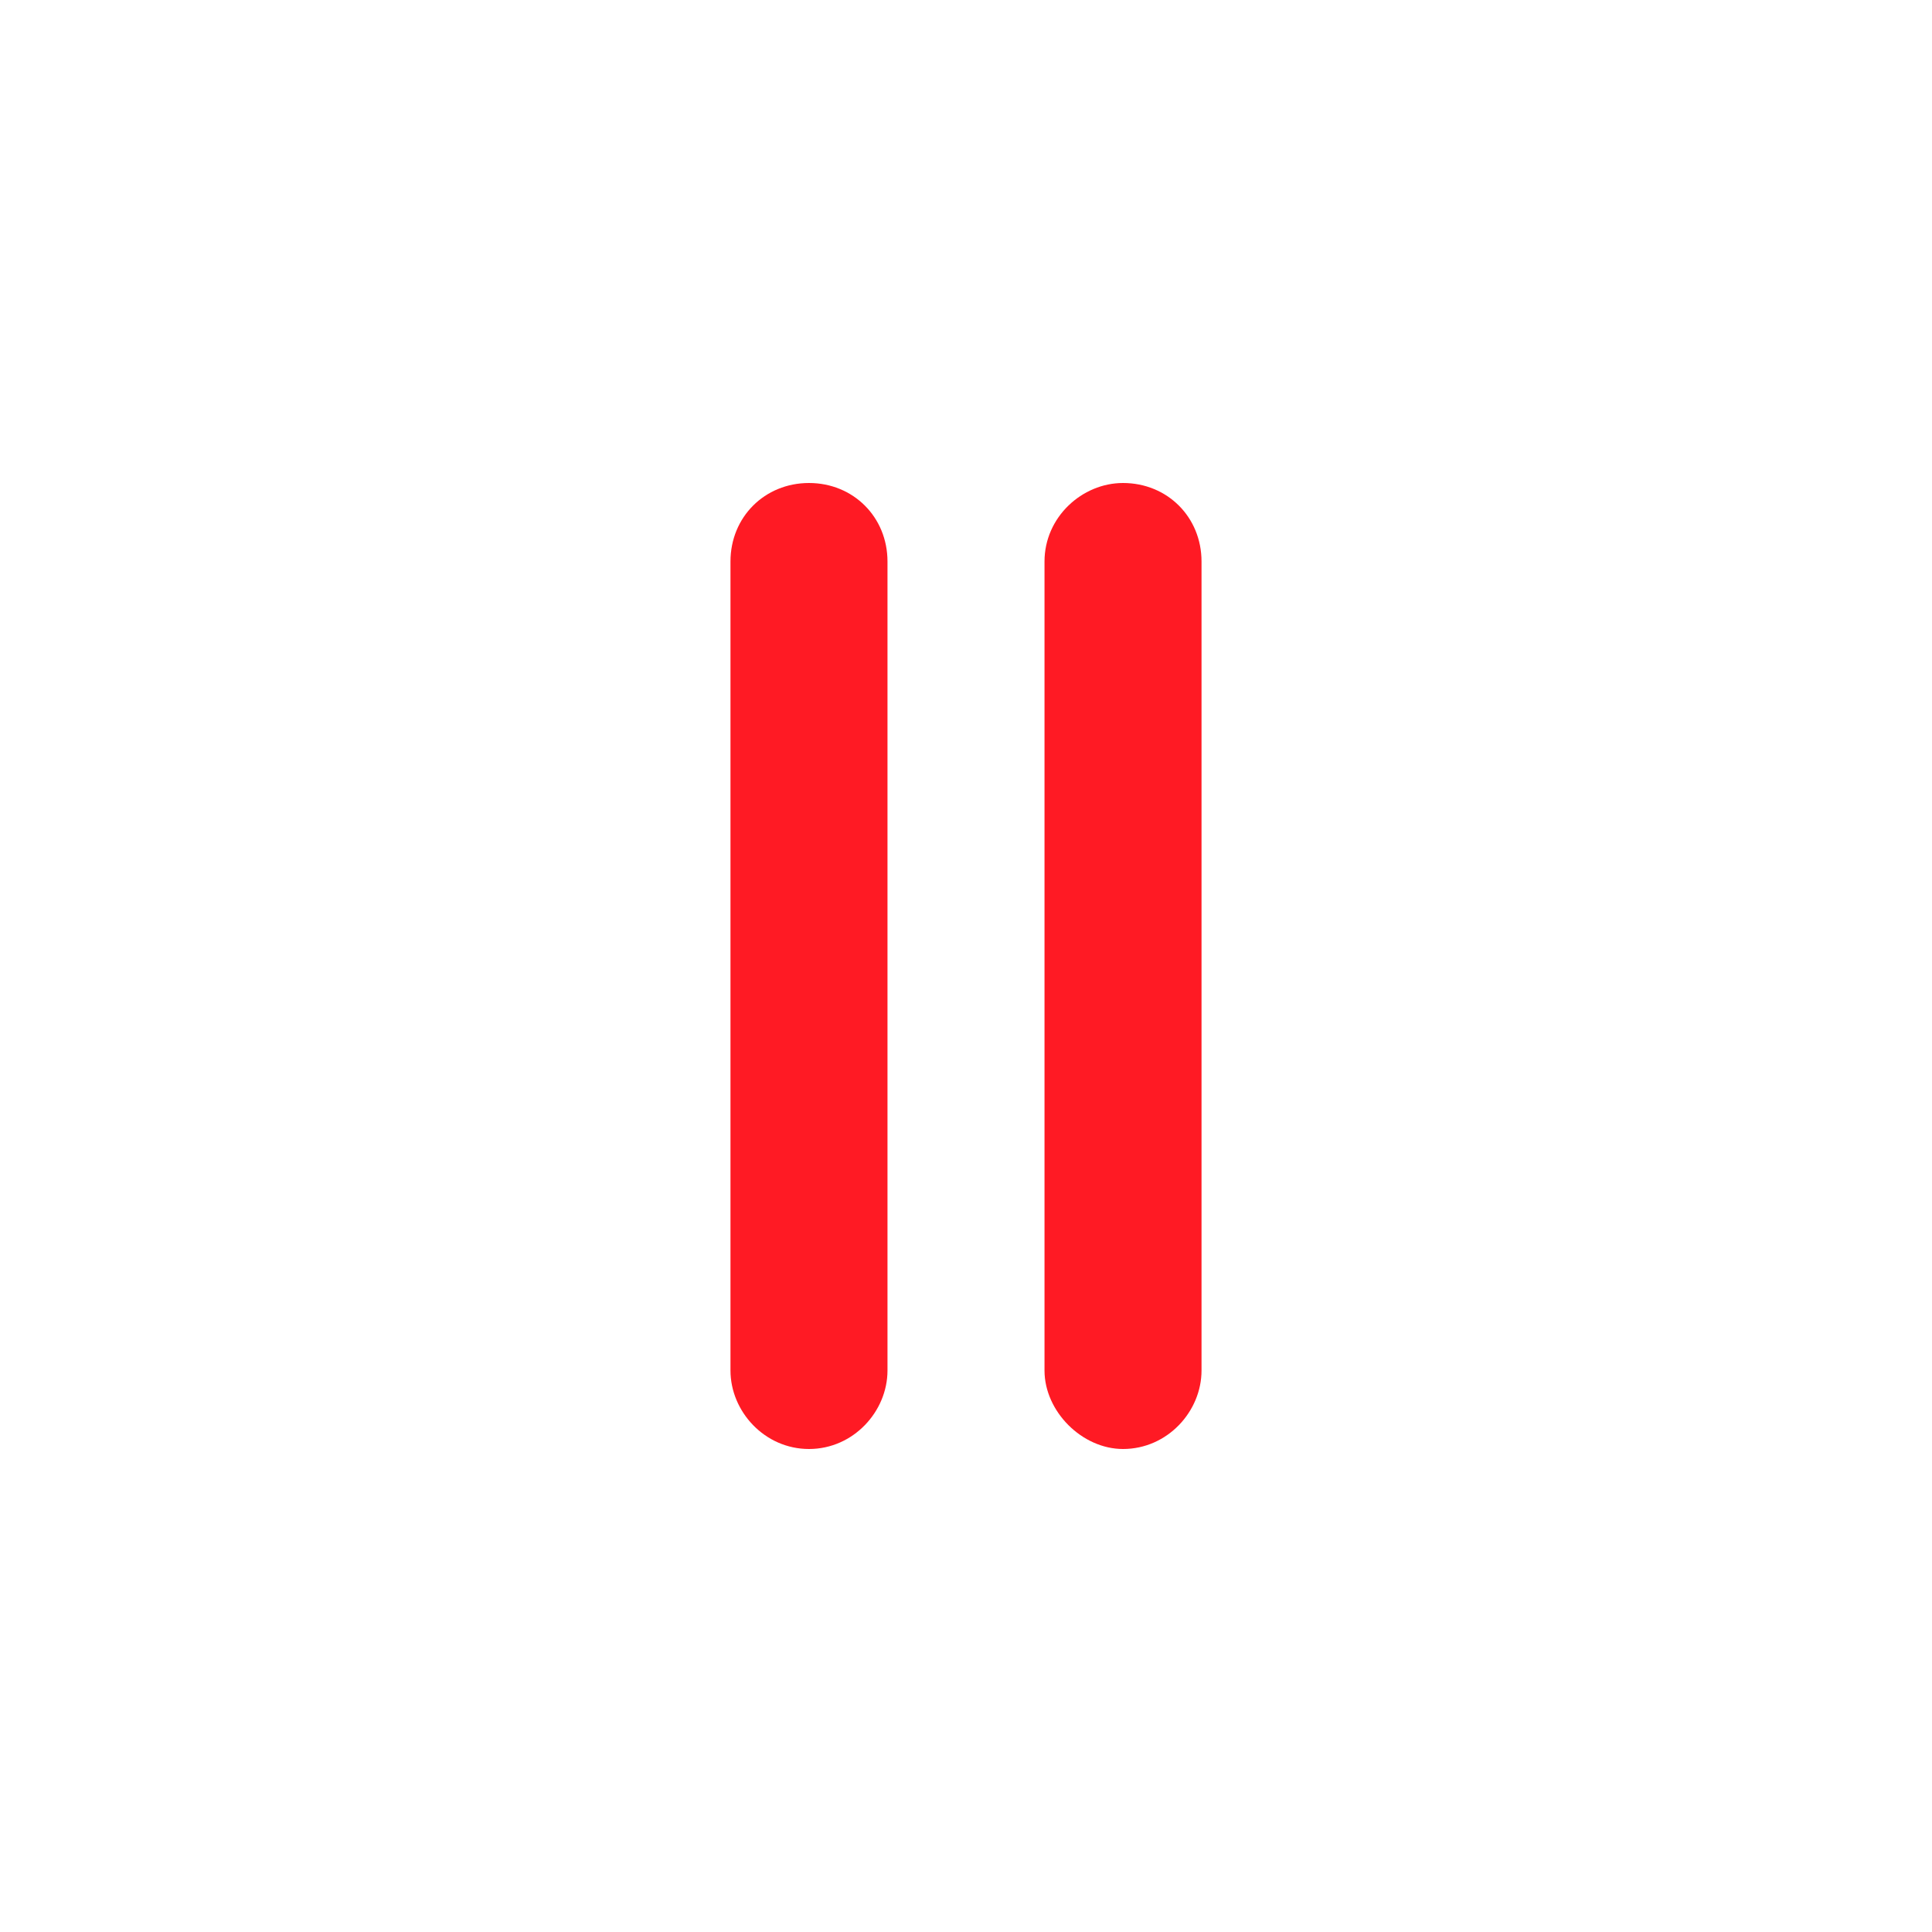
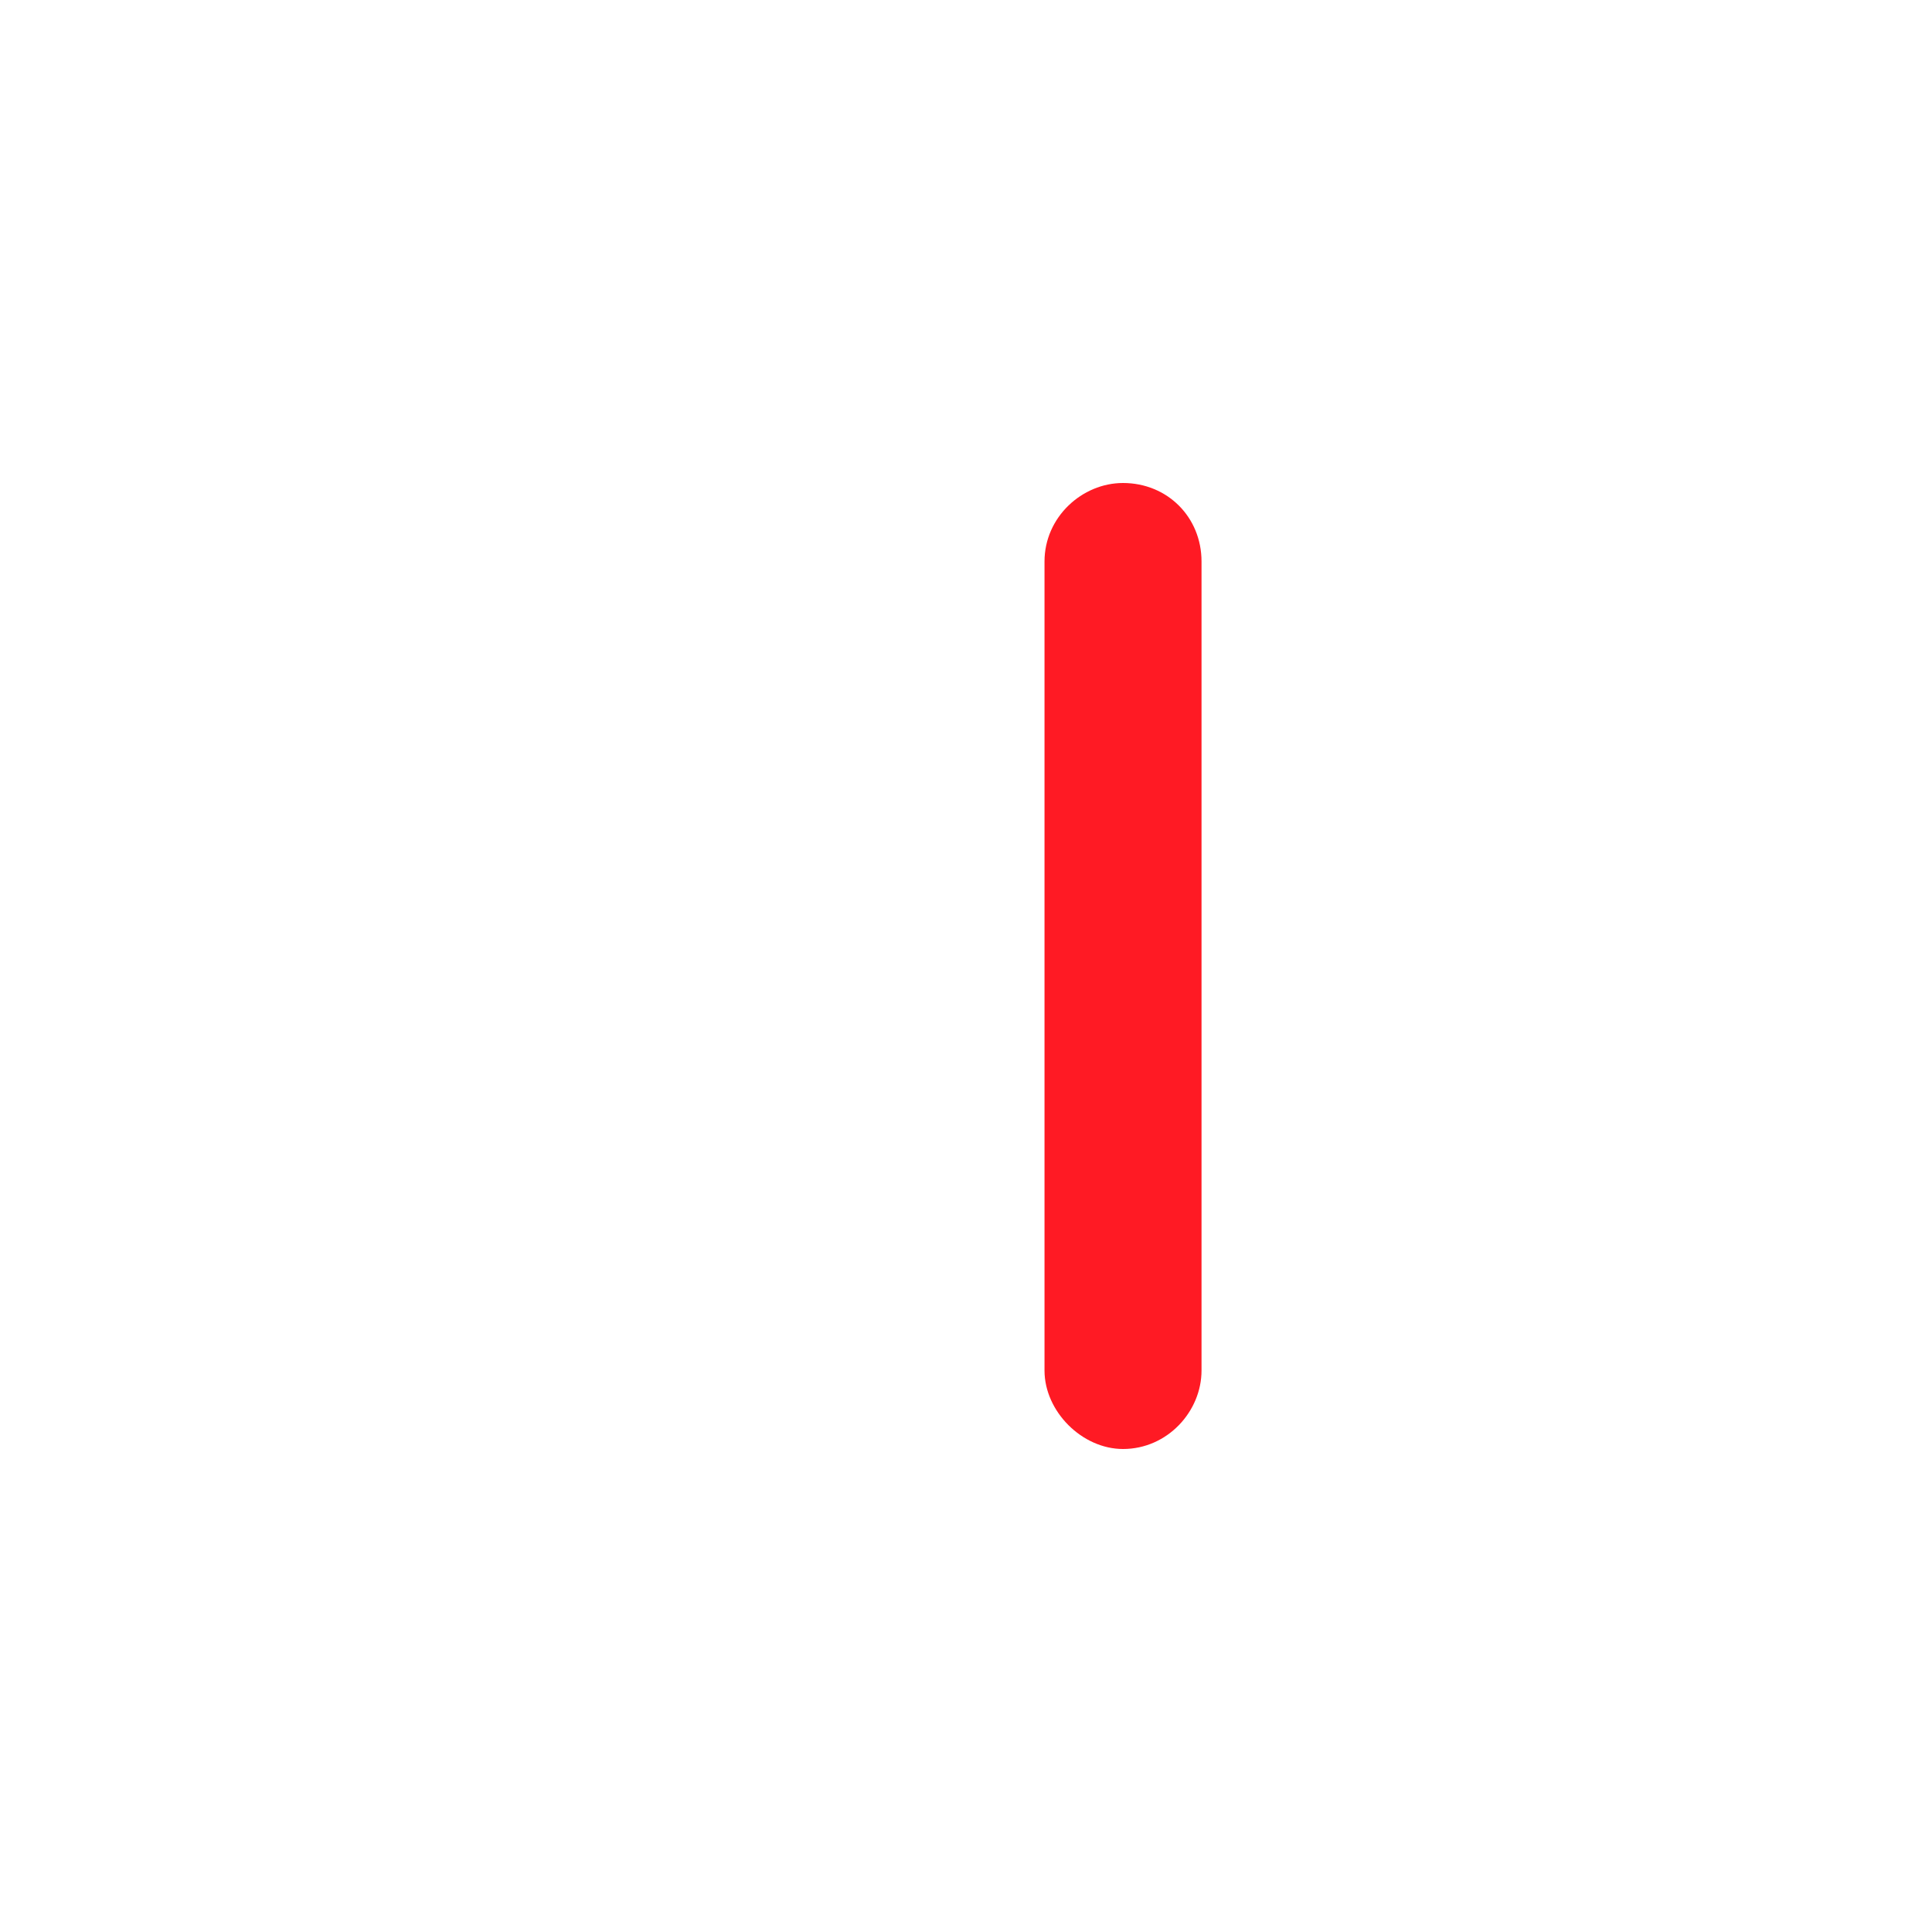
<svg xmlns="http://www.w3.org/2000/svg" id="BITSmart" viewBox="0 0 1024 1024">
  <defs>
    <style>
      .cls-1 {
        fill: #ff1a24;
        fill-rule: evenodd;
      }
    </style>
  </defs>
-   <path id="path4" class="cls-1" d="m428.777,256c23.519,0,41.611,18.092,41.611,41.611v428.777c0,21.71-18.092,41.611-41.611,41.611s-41.611-19.901-41.611-41.611v-428.777c0-23.519,18.092-41.611,41.611-41.611h0Z" />
  <path id="path6" class="cls-1" d="m595.223,256c23.519,0,41.611,18.092,41.611,41.611v428.777c0,21.71-18.092,41.611-41.611,41.611-21.71,0-41.611-19.901-41.611-41.611v-428.777c0-23.519,19.901-41.611,41.611-41.611h0Z" />
</svg>